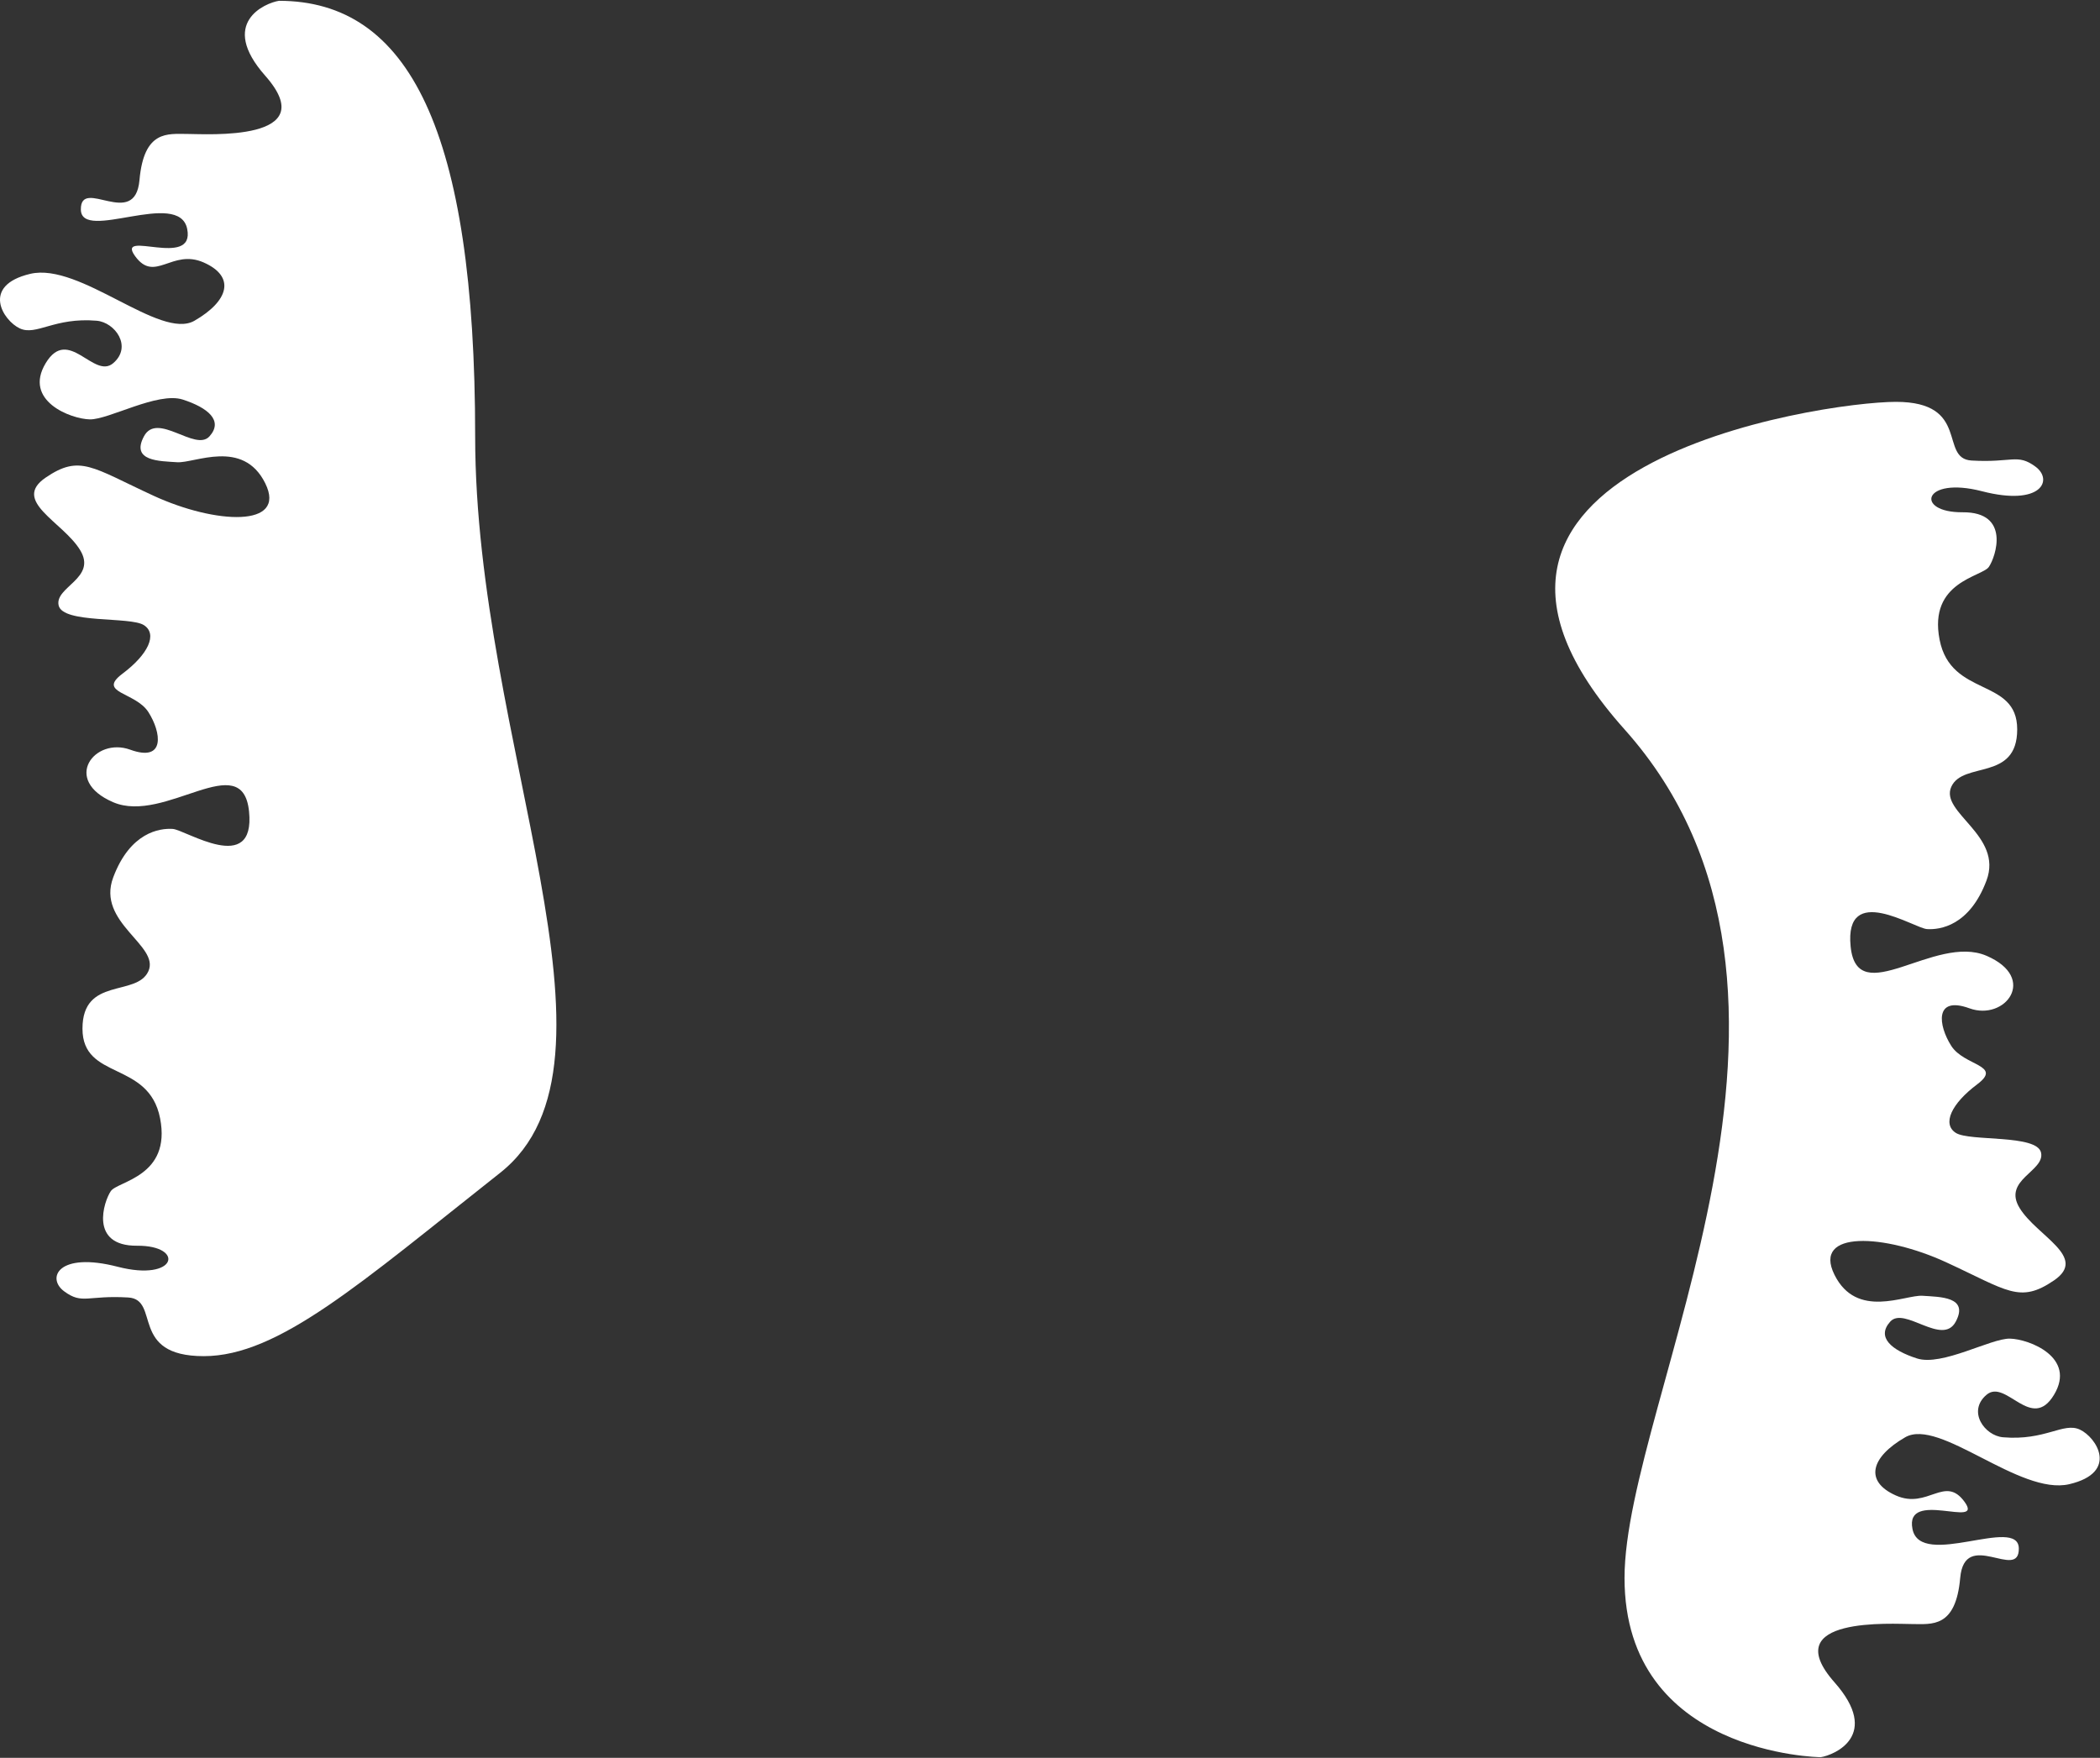
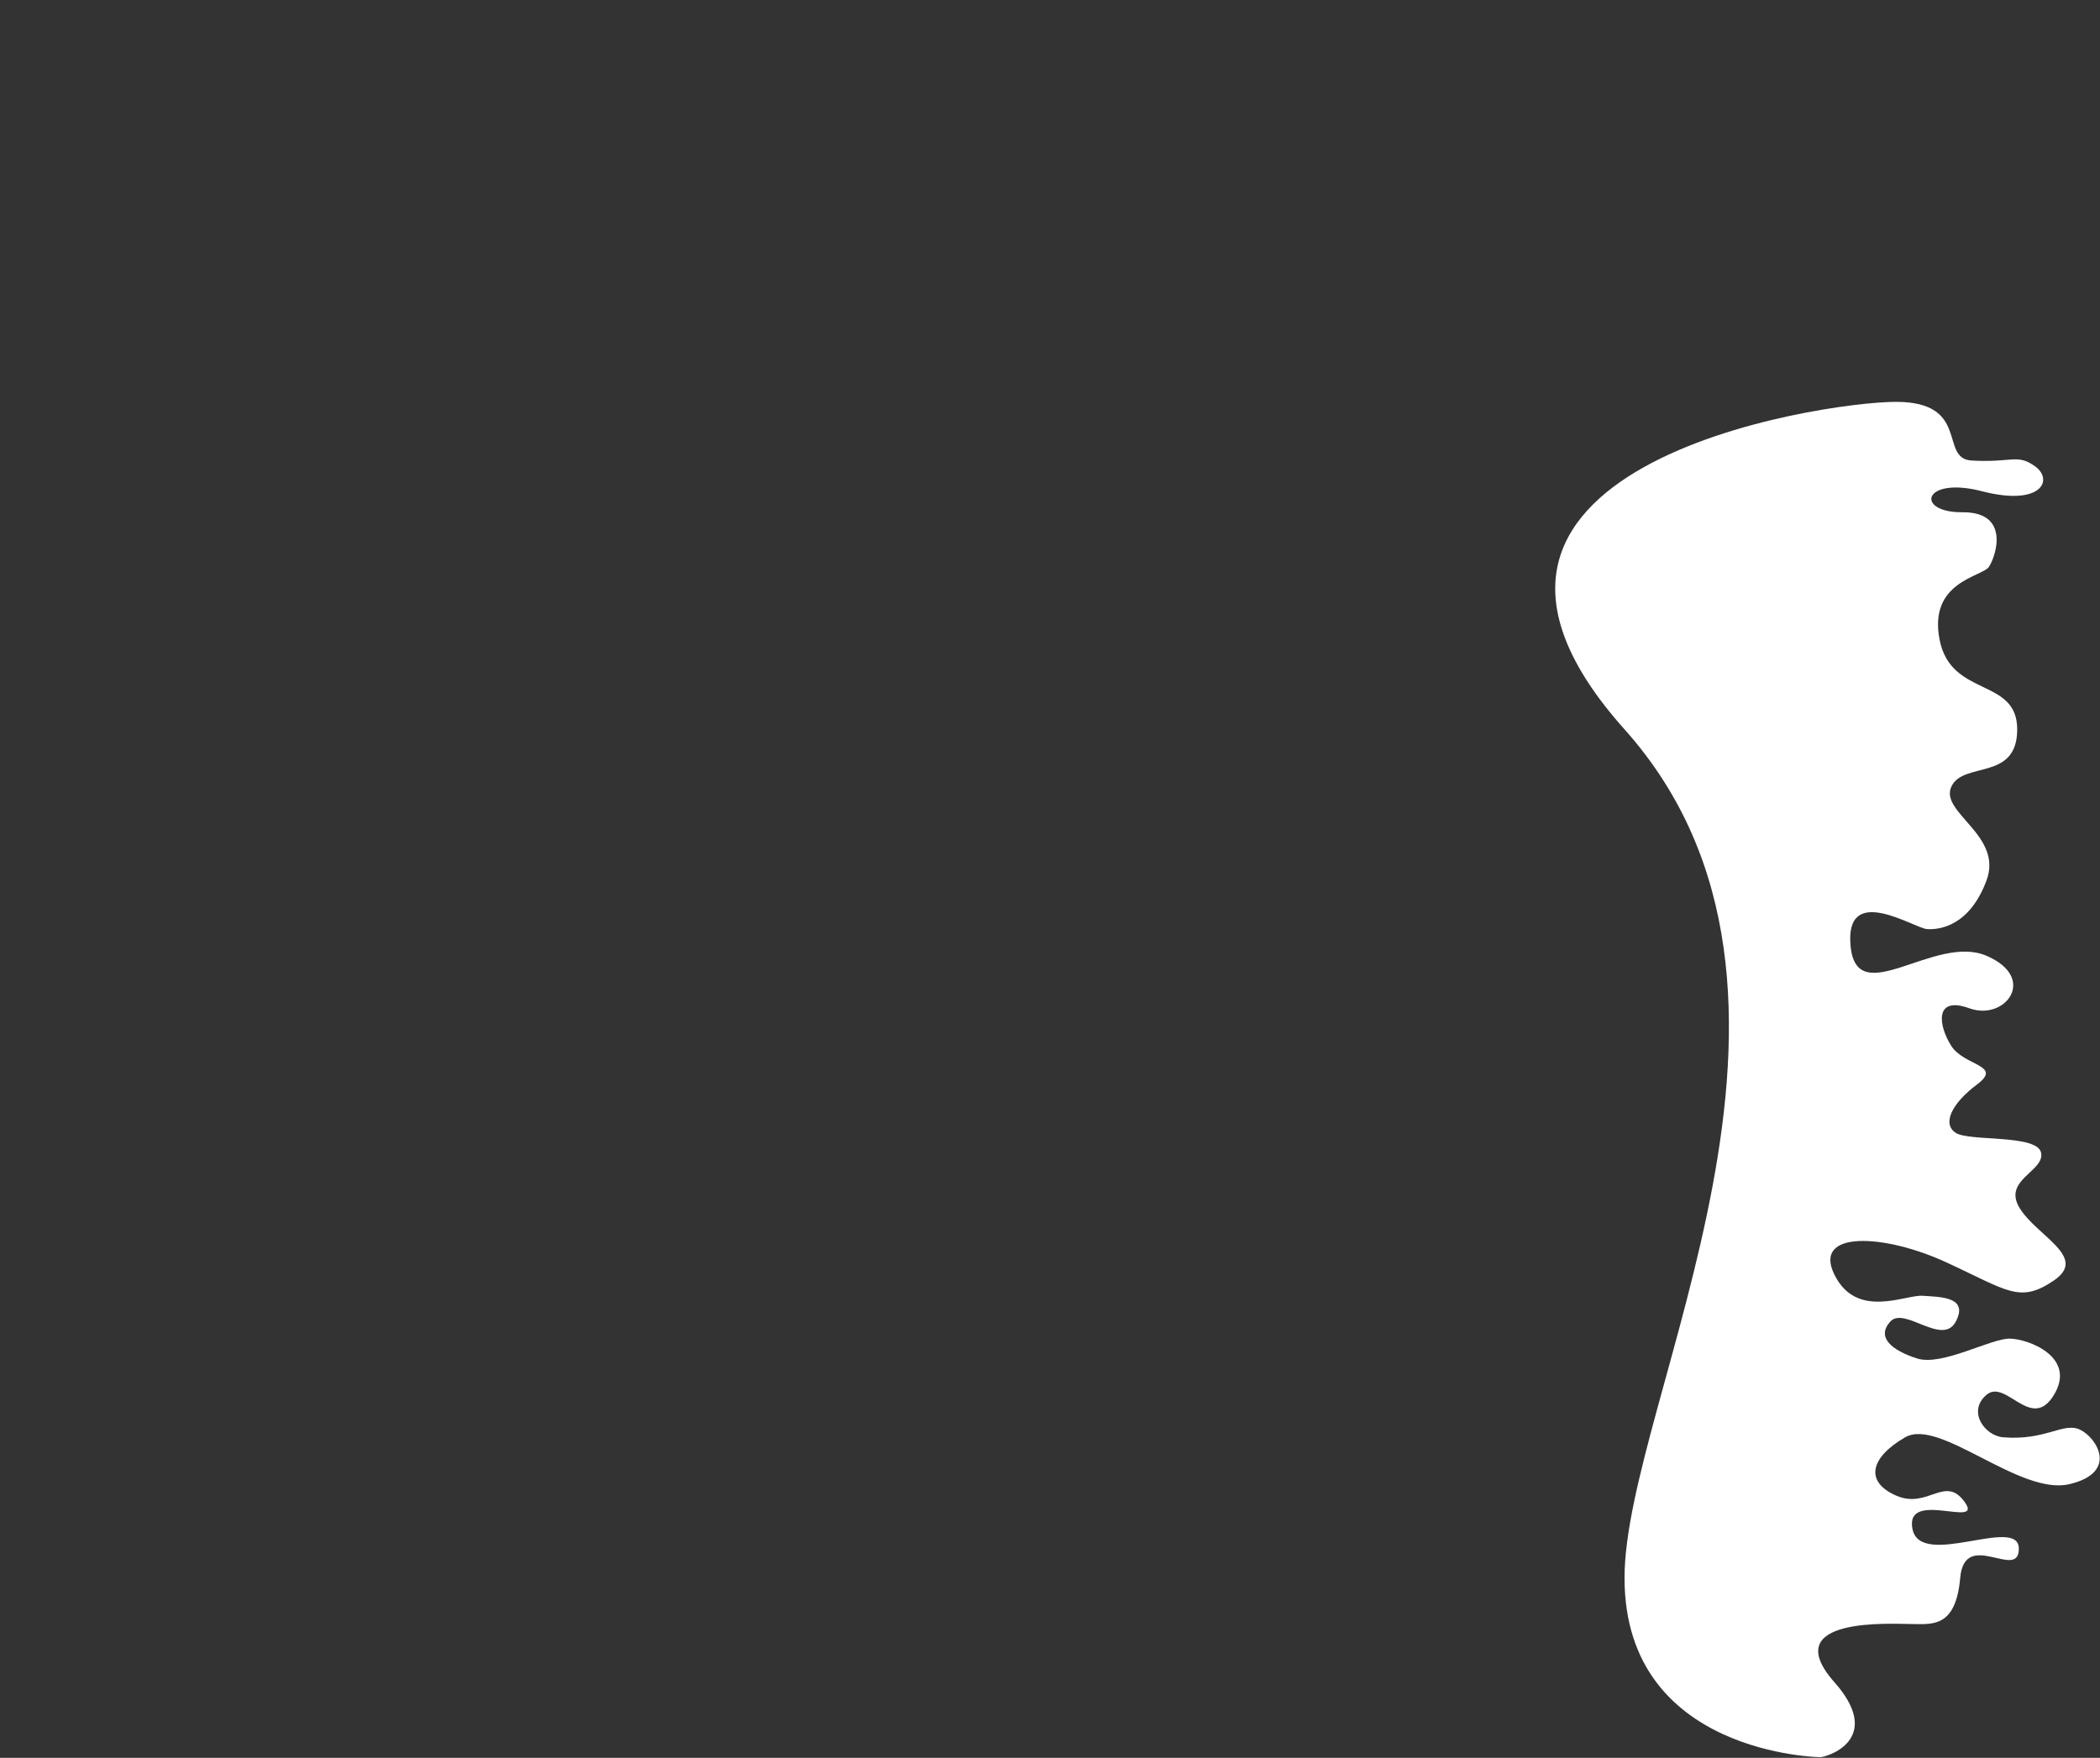
<svg xmlns="http://www.w3.org/2000/svg" width="2597" height="2174" viewBox="0 0 2597 2174" fill="none">
  <rect x="0" y="0" width="2597" height="2174" fill="#333333" stroke="none" />
  <path d="M2438.11 569.553C2397.71 567.153 2437.23 496.998 2344.61 496.997C2252 496.996 1718.5 577.053 2009 902.053C2299.5 1227.05 2009 1732.55 2009 1951.55C2009 2170.55 2251.61 2173.22 2251.61 2173.22C2268.61 2170.55 2326.61 2146.15 2268.61 2080.55C2196.11 1998.55 2341.11 2008.55 2365.11 2008.55C2389.11 2008.55 2418.61 2013.55 2424.11 1951.55C2429.61 1889.55 2497.11 1956.05 2496.61 1915.05C2496.11 1874.05 2375.11 1941.05 2365.11 1891.05C2355.11 1841.05 2454.11 1891.55 2429.61 1857.55C2405.11 1823.55 2384.11 1867.05 2344.61 1849.55C2305.11 1832.05 2313.61 1802.05 2356.11 1777.55C2398.61 1753.05 2497.61 1850.05 2559.11 1835.55C2620.61 1821.05 2592.61 1777.55 2572.11 1768.05C2551.61 1758.55 2529.56 1782 2477.11 1777.55C2454.39 1775.63 2432.61 1745.55 2456.61 1725.05C2480.61 1704.55 2512.11 1771.55 2540.11 1725.05C2568.11 1678.55 2509.11 1656.05 2485.61 1655.55C2462.11 1655.05 2401.61 1690.05 2370.61 1680.05C2339.61 1670.05 2320.06 1654.05 2337.56 1634.55C2355.06 1615.05 2402.11 1665.55 2418.61 1634.55C2435.11 1603.55 2399.11 1604.05 2377.61 1602.55C2356.11 1601.05 2296.11 1632.05 2268.61 1576.55C2241.11 1521.05 2330.61 1526.05 2406.61 1561.05C2482.61 1596.05 2497.61 1612.55 2540.11 1583.55C2582.61 1554.55 2519.11 1529.05 2497.61 1494.05C2476.11 1459.05 2529.11 1448.55 2524.11 1425.55C2519.11 1402.55 2435.61 1412.05 2418.61 1401.05C2401.61 1390.05 2413.11 1365.05 2445.11 1341.05C2477.11 1317.05 2429.11 1318.55 2413.11 1293.55C2397.11 1268.55 2391.61 1231.05 2435.61 1247.05C2479.61 1263.05 2520.61 1209.55 2456.61 1182.05C2392.61 1154.55 2296.61 1250.55 2288.61 1170.55C2280.61 1090.55 2367.11 1148.05 2383.11 1149.05C2399.11 1150.05 2435.61 1145.05 2456.61 1089.05C2477.61 1033.05 2398.61 1005.05 2413.11 973.053C2427.61 941.053 2494.61 966.553 2494.61 902.053C2494.61 837.553 2412.61 863.053 2398.61 791.053C2384.61 719.053 2451.11 713.553 2459.61 701.053C2468.11 688.553 2486.67 633.109 2427.11 633.553C2367.56 633.997 2377.61 588.553 2451.11 607.553C2524.61 626.553 2539.61 593.553 2517.11 577.053C2494.61 560.553 2488.61 572.553 2438.11 569.553Z" fill="white" />
-   <path d="M158.499 1604.66C198.899 1607.06 159.386 1677.22 251.999 1677.22C344.611 1677.22 445.611 1587.06 618.5 1450.5C791.389 1313.94 587.611 918.326 587.611 539.661C587.611 160.997 505.5 0.993 344.998 0.995C327.998 3.661 269.998 28.061 327.998 93.661C400.498 175.661 255.498 165.661 231.498 165.661C207.498 165.661 177.998 160.661 172.498 222.661C166.999 284.661 99.499 218.161 99.999 259.161C100.498 300.161 221.498 233.161 231.498 283.161C241.498 333.161 142.498 282.661 166.998 316.661C191.498 350.661 212.498 307.161 251.998 324.661C291.498 342.161 282.998 372.161 240.498 396.661C197.998 421.161 98.998 324.161 37.498 338.661C-24.001 353.161 3.998 396.661 24.498 406.161C44.998 415.661 67.055 392.218 119.499 396.661C142.226 398.587 163.998 428.661 139.998 449.161C115.998 469.661 84.499 402.661 56.498 449.161C28.498 495.661 87.499 518.161 110.999 518.661C134.499 519.161 194.998 484.161 225.998 494.161C256.998 504.161 276.555 520.161 259.055 539.661C241.555 559.161 194.498 508.661 177.998 539.661C161.498 570.661 197.498 570.161 218.998 571.661C240.498 573.161 300.499 542.161 327.999 597.661C355.499 653.161 265.998 648.161 189.998 613.161C113.998 578.161 98.998 561.661 56.498 590.661C13.998 619.661 77.498 645.161 98.998 680.161C120.498 715.161 67.498 725.662 72.498 748.662C77.498 771.662 160.998 762.162 177.998 773.162C194.998 784.162 183.498 809.162 151.498 833.162C119.498 857.162 167.498 855.662 183.498 880.662C199.498 905.662 204.998 943.162 160.998 927.162C116.998 911.162 75.998 964.662 139.998 992.162C203.998 1019.66 299.998 923.662 307.998 1003.66C315.998 1083.66 229.498 1026.16 213.498 1025.16C197.498 1024.16 160.998 1029.16 139.998 1085.16C118.998 1141.16 197.999 1169.16 183.498 1201.16C168.998 1233.16 101.998 1207.66 101.998 1272.16C101.998 1336.66 183.998 1311.16 197.999 1383.16C211.999 1455.16 145.499 1460.66 136.998 1473.16C128.498 1485.66 109.942 1541.11 169.498 1540.66C229.055 1540.22 218.999 1585.66 145.499 1566.66C71.999 1547.66 56.999 1580.66 79.499 1597.16C101.999 1613.66 107.999 1601.66 158.499 1604.66Z" fill="white" />
</svg>